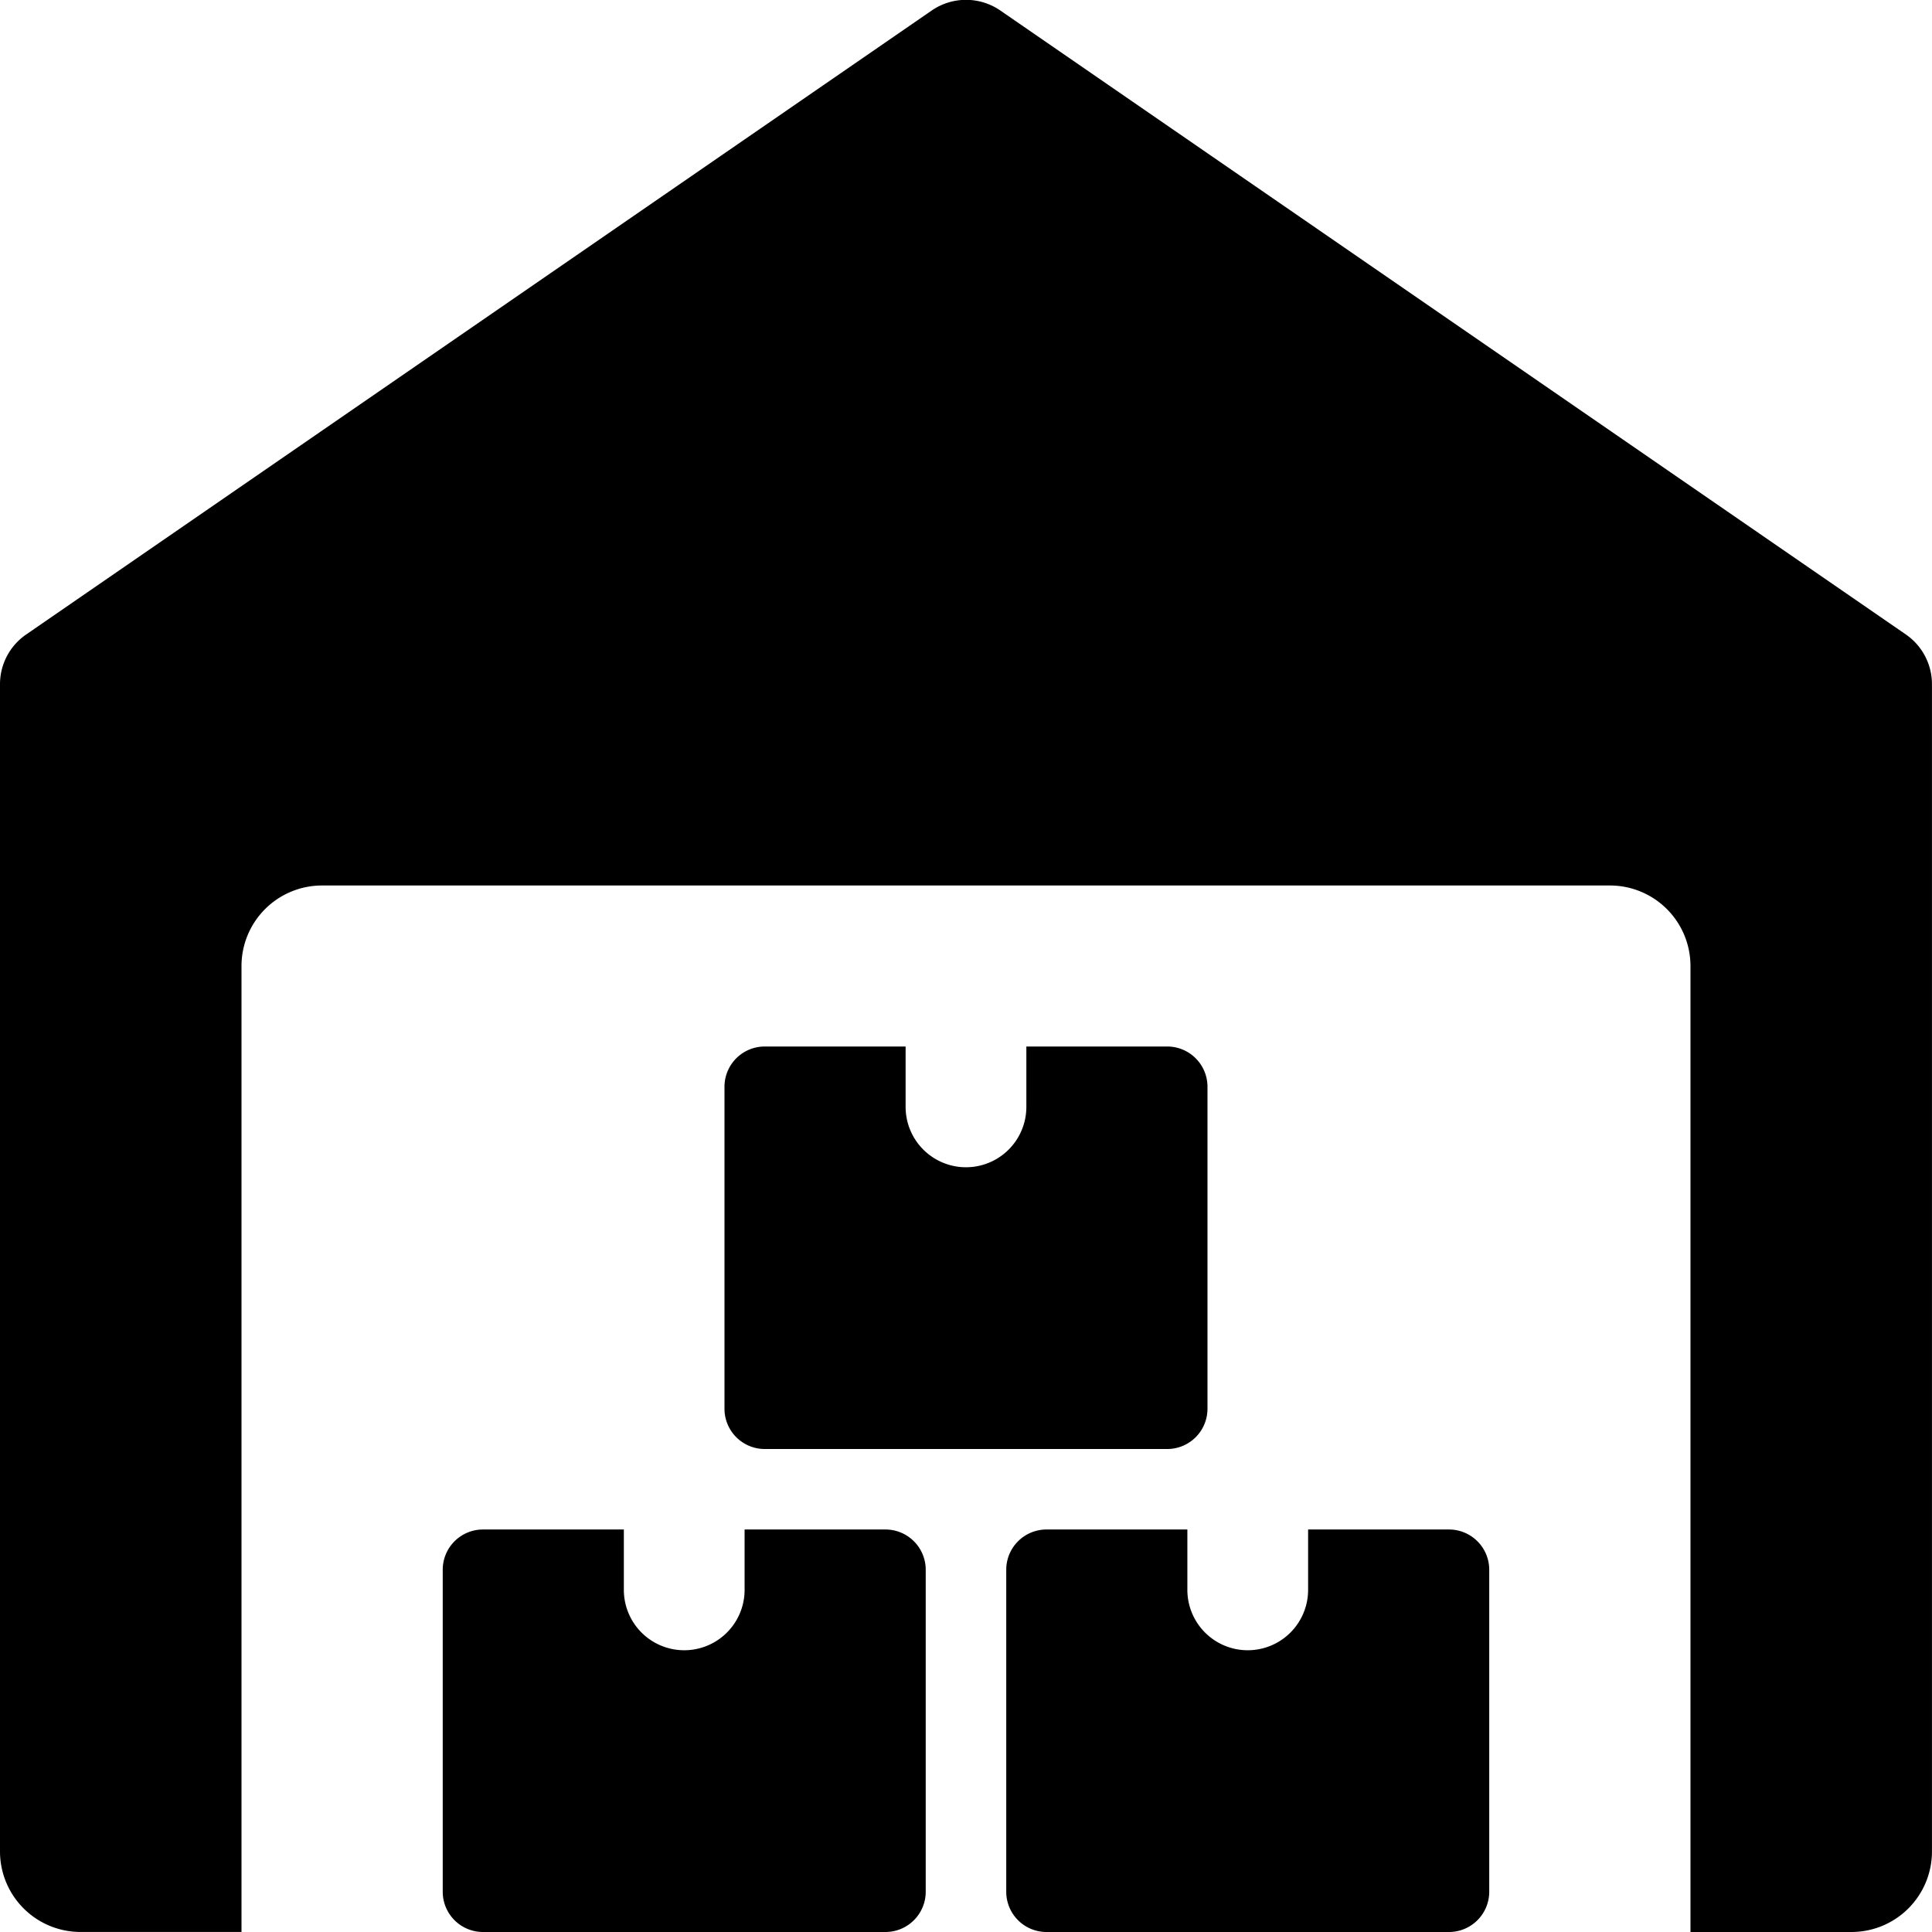
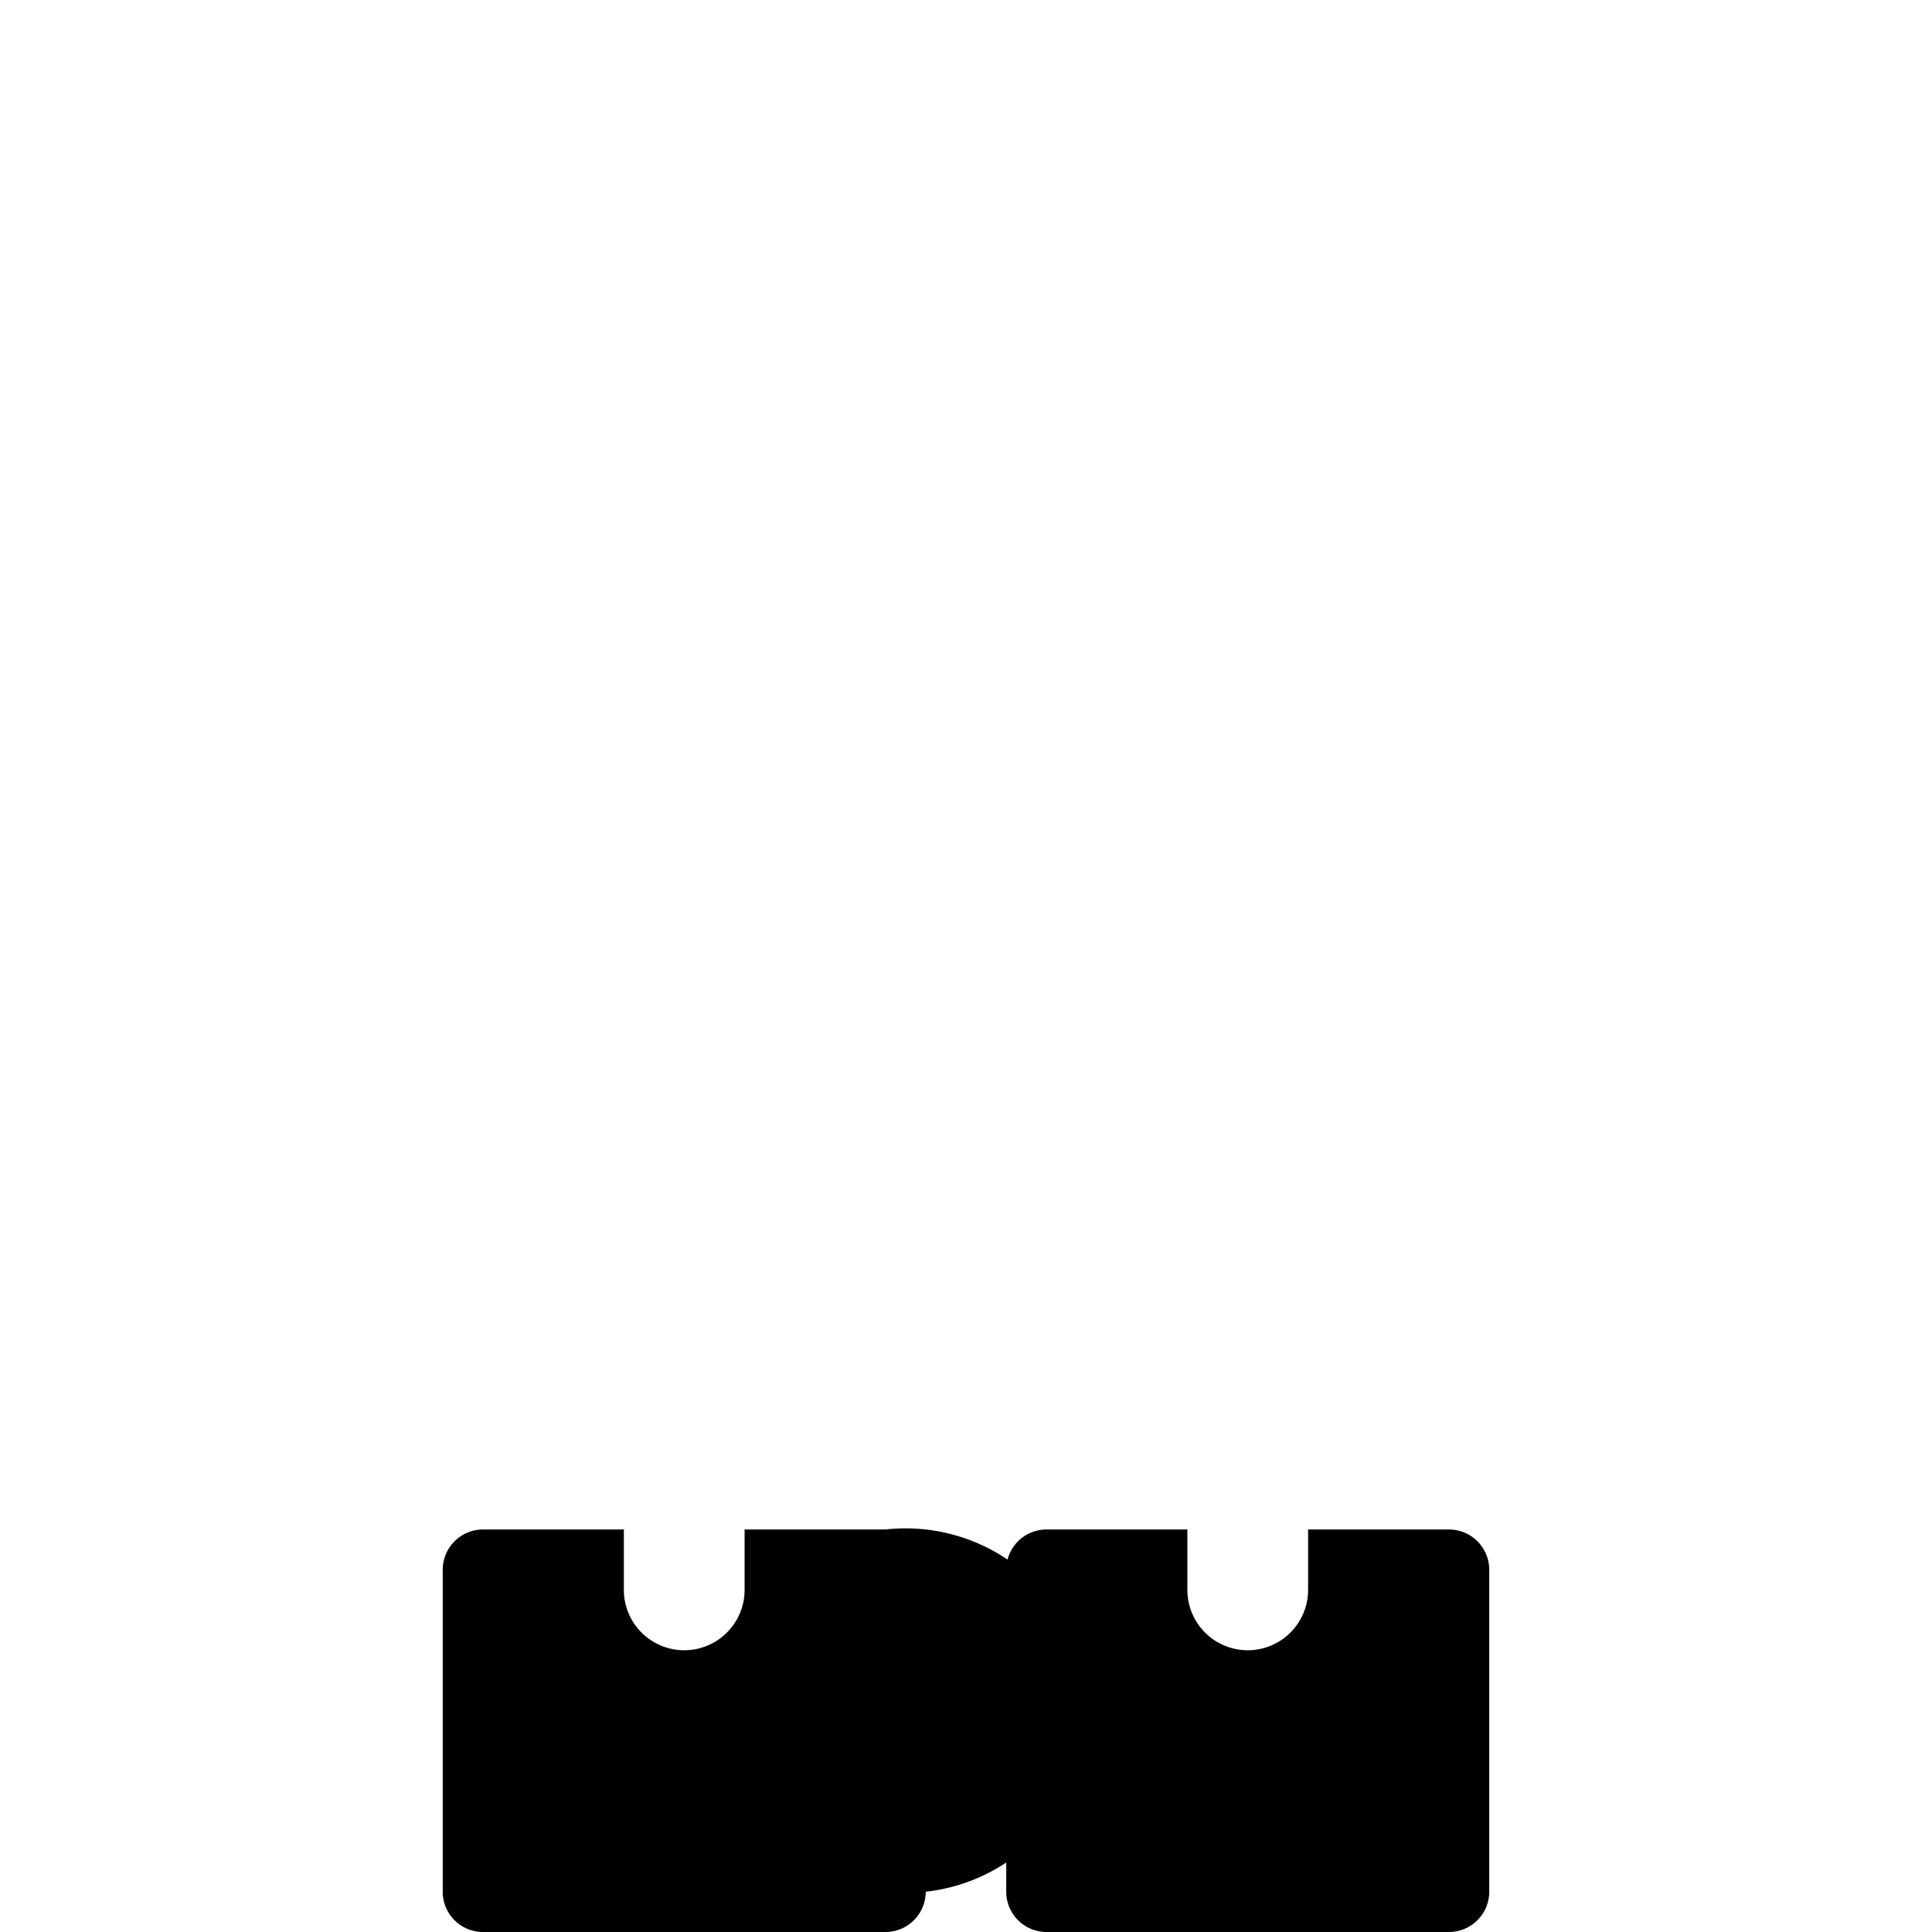
<svg xmlns="http://www.w3.org/2000/svg" width="55.329" height="55.329" viewBox="0 0 55.329 55.329">
  <g id="warehouse" transform="translate(0 0)">
-     <path id="Path_17" data-name="Path 17" d="M54.582,18.171,28.646.3a1.733,1.733,0,0,0-1.962,0L.749,18.171A1.726,1.726,0,0,0,0,19.6V53.023a2.306,2.306,0,0,0,2.305,2.305H6.916V27.664a2.306,2.306,0,0,1,2.305-2.305H46.107a2.306,2.306,0,0,1,2.305,2.305V55.329h4.611a2.306,2.306,0,0,0,2.305-2.305V19.6A1.73,1.73,0,0,0,54.582,18.171Z" transform="translate(0 0)" />
-     <path id="Path_18" data-name="Path 18" d="M14.145,19v1.729a1.729,1.729,0,0,1-3.458,0V19H6.653A1.153,1.153,0,0,0,5.5,20.153v9.221a1.153,1.153,0,0,0,1.153,1.153H18.179a1.153,1.153,0,0,0,1.153-1.153V20.153A1.153,1.153,0,0,0,18.179,19Z" transform="translate(7.179 24.802)" />
+     <path id="Path_18" data-name="Path 18" d="M14.145,19v1.729a1.729,1.729,0,0,1-3.458,0V19H6.653A1.153,1.153,0,0,0,5.5,20.153v9.221a1.153,1.153,0,0,0,1.153,1.153H18.179a1.153,1.153,0,0,0,1.153-1.153A1.153,1.153,0,0,0,18.179,19Z" transform="translate(7.179 24.802)" />
    <path id="Path_19" data-name="Path 19" d="M21.145,19v1.729a1.729,1.729,0,1,1-3.458,0V19H13.653A1.153,1.153,0,0,0,12.5,20.153v9.221a1.153,1.153,0,0,0,1.153,1.153H25.179a1.153,1.153,0,0,0,1.153-1.153V20.153A1.153,1.153,0,0,0,25.179,19Z" transform="translate(16.317 24.802)" />
-     <path id="Path_20" data-name="Path 20" d="M17.645,13v1.729a1.729,1.729,0,0,1-3.458,0V13H10.153A1.153,1.153,0,0,0,9,14.153v9.221a1.153,1.153,0,0,0,1.153,1.153H21.679a1.153,1.153,0,0,0,1.153-1.153V14.153A1.153,1.153,0,0,0,21.679,13Z" transform="translate(11.748 16.97)" />
  </g>
</svg>